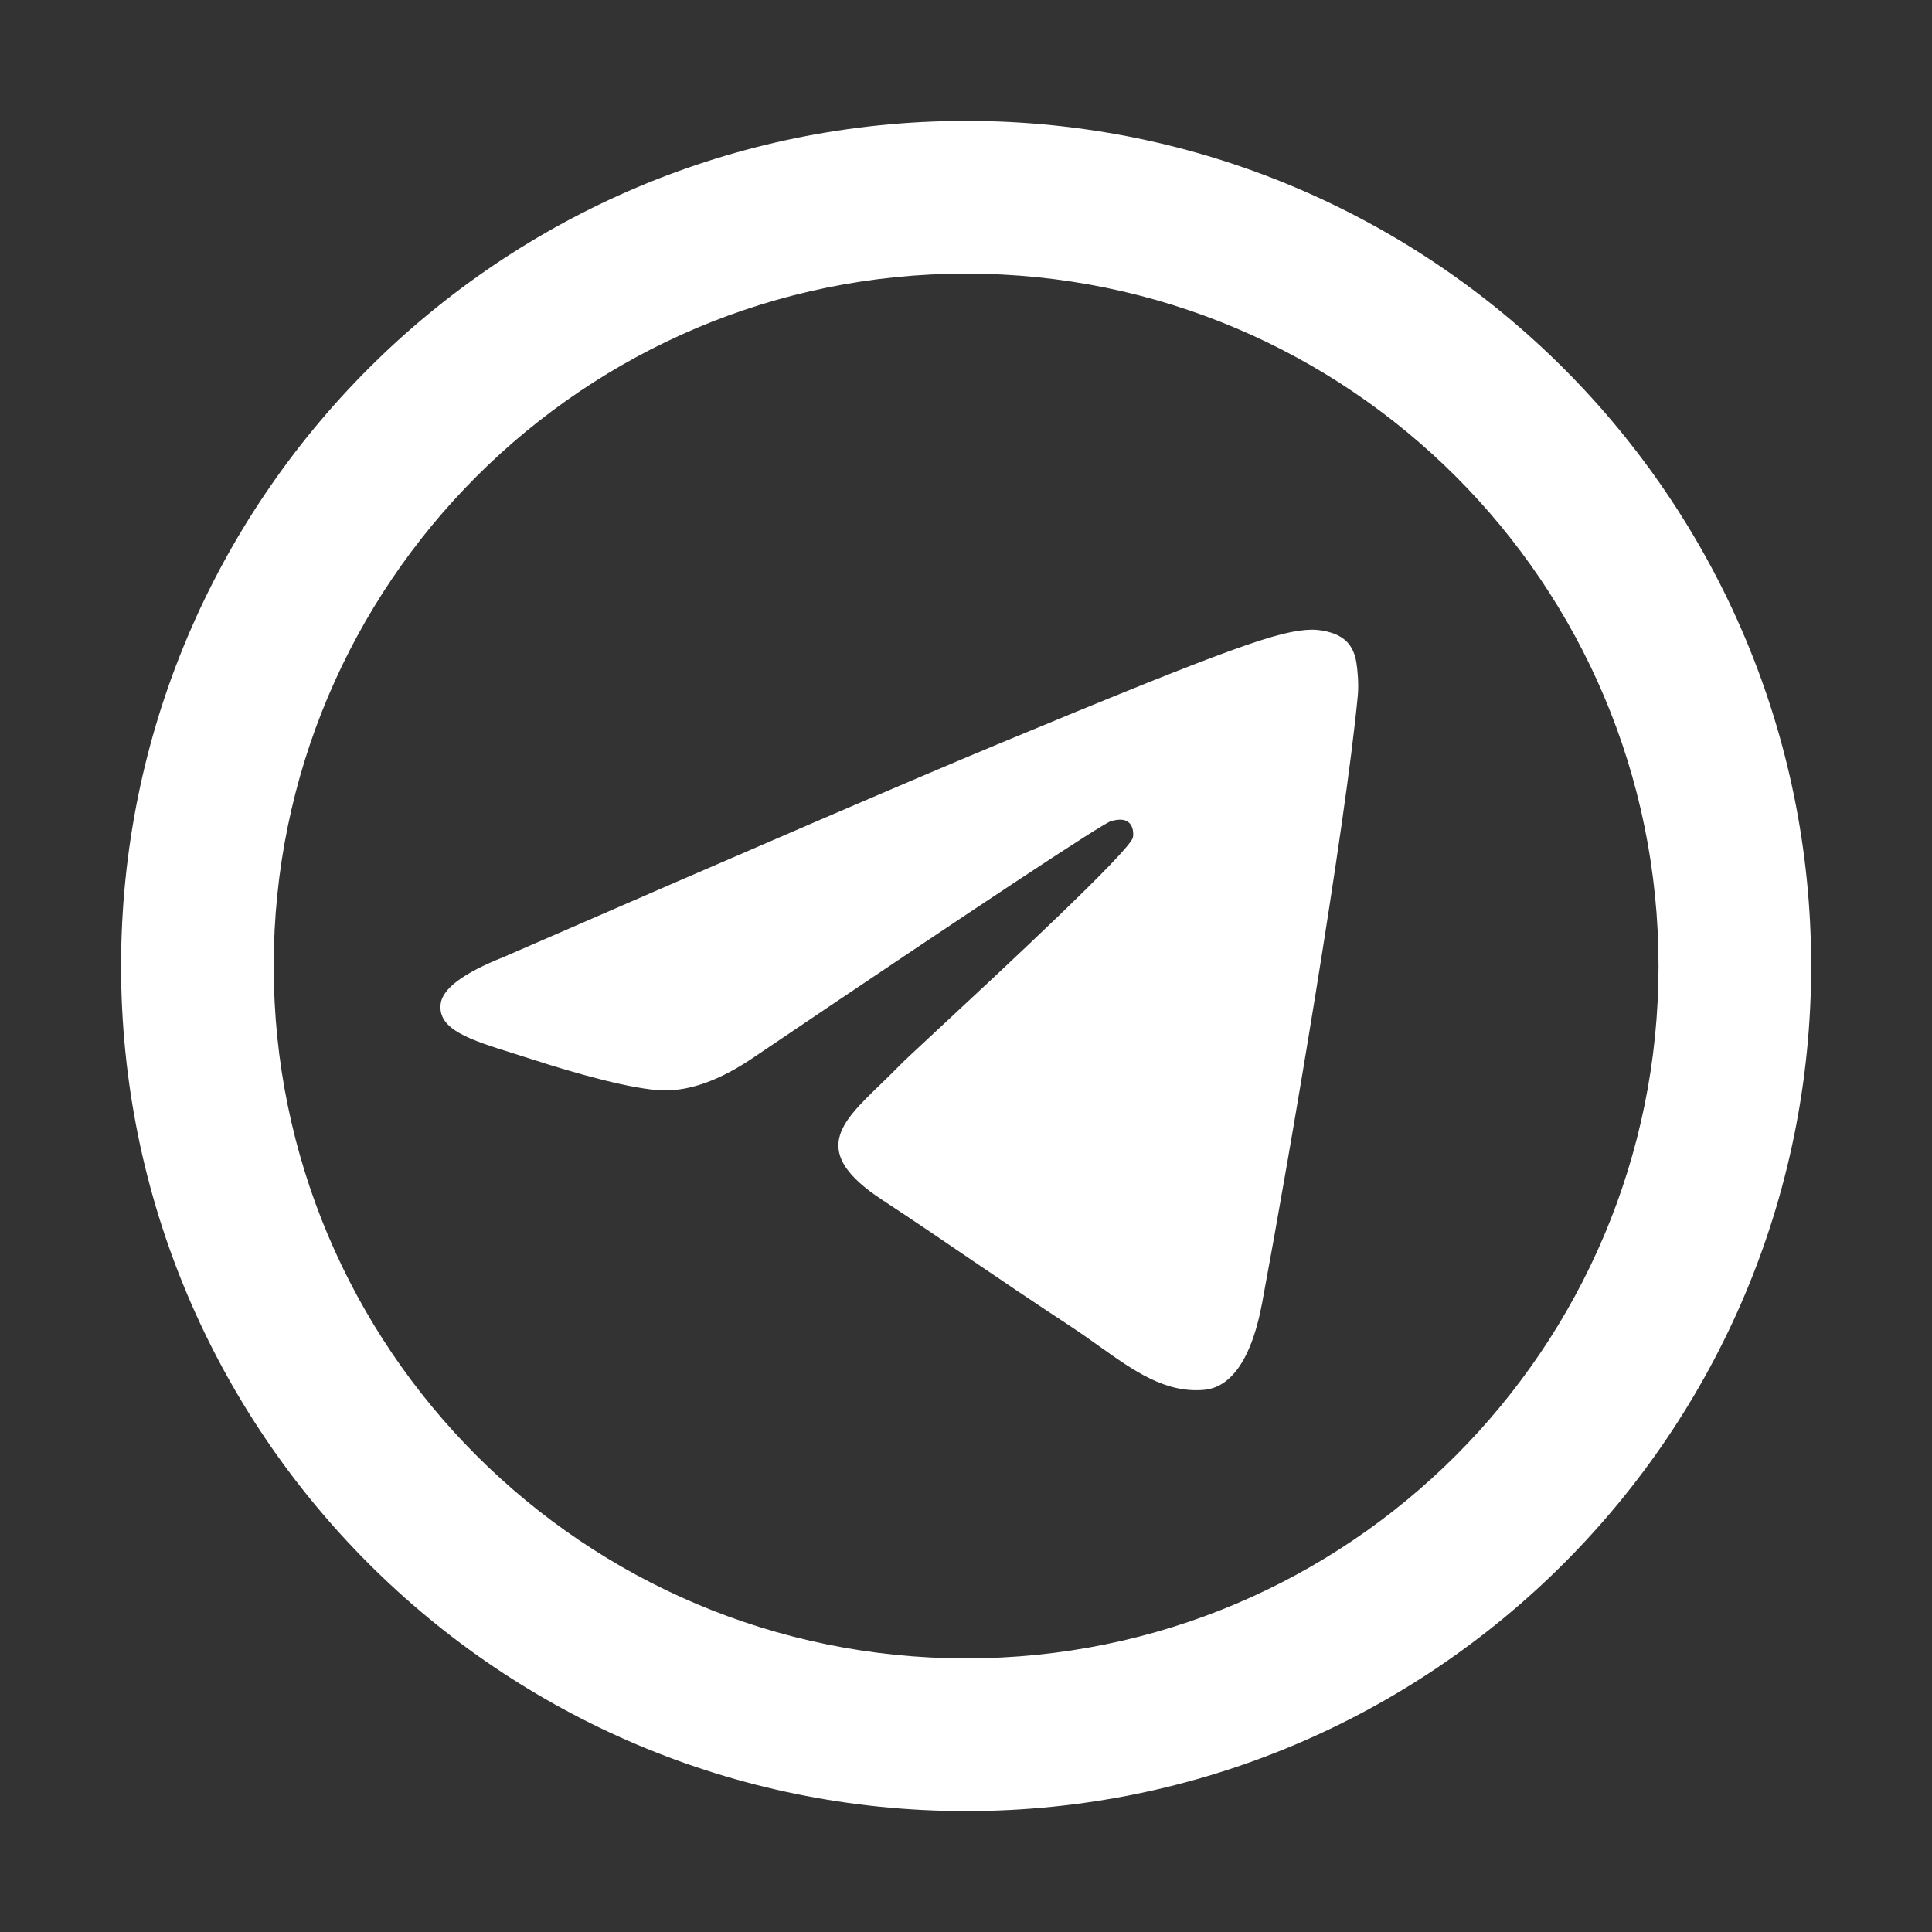
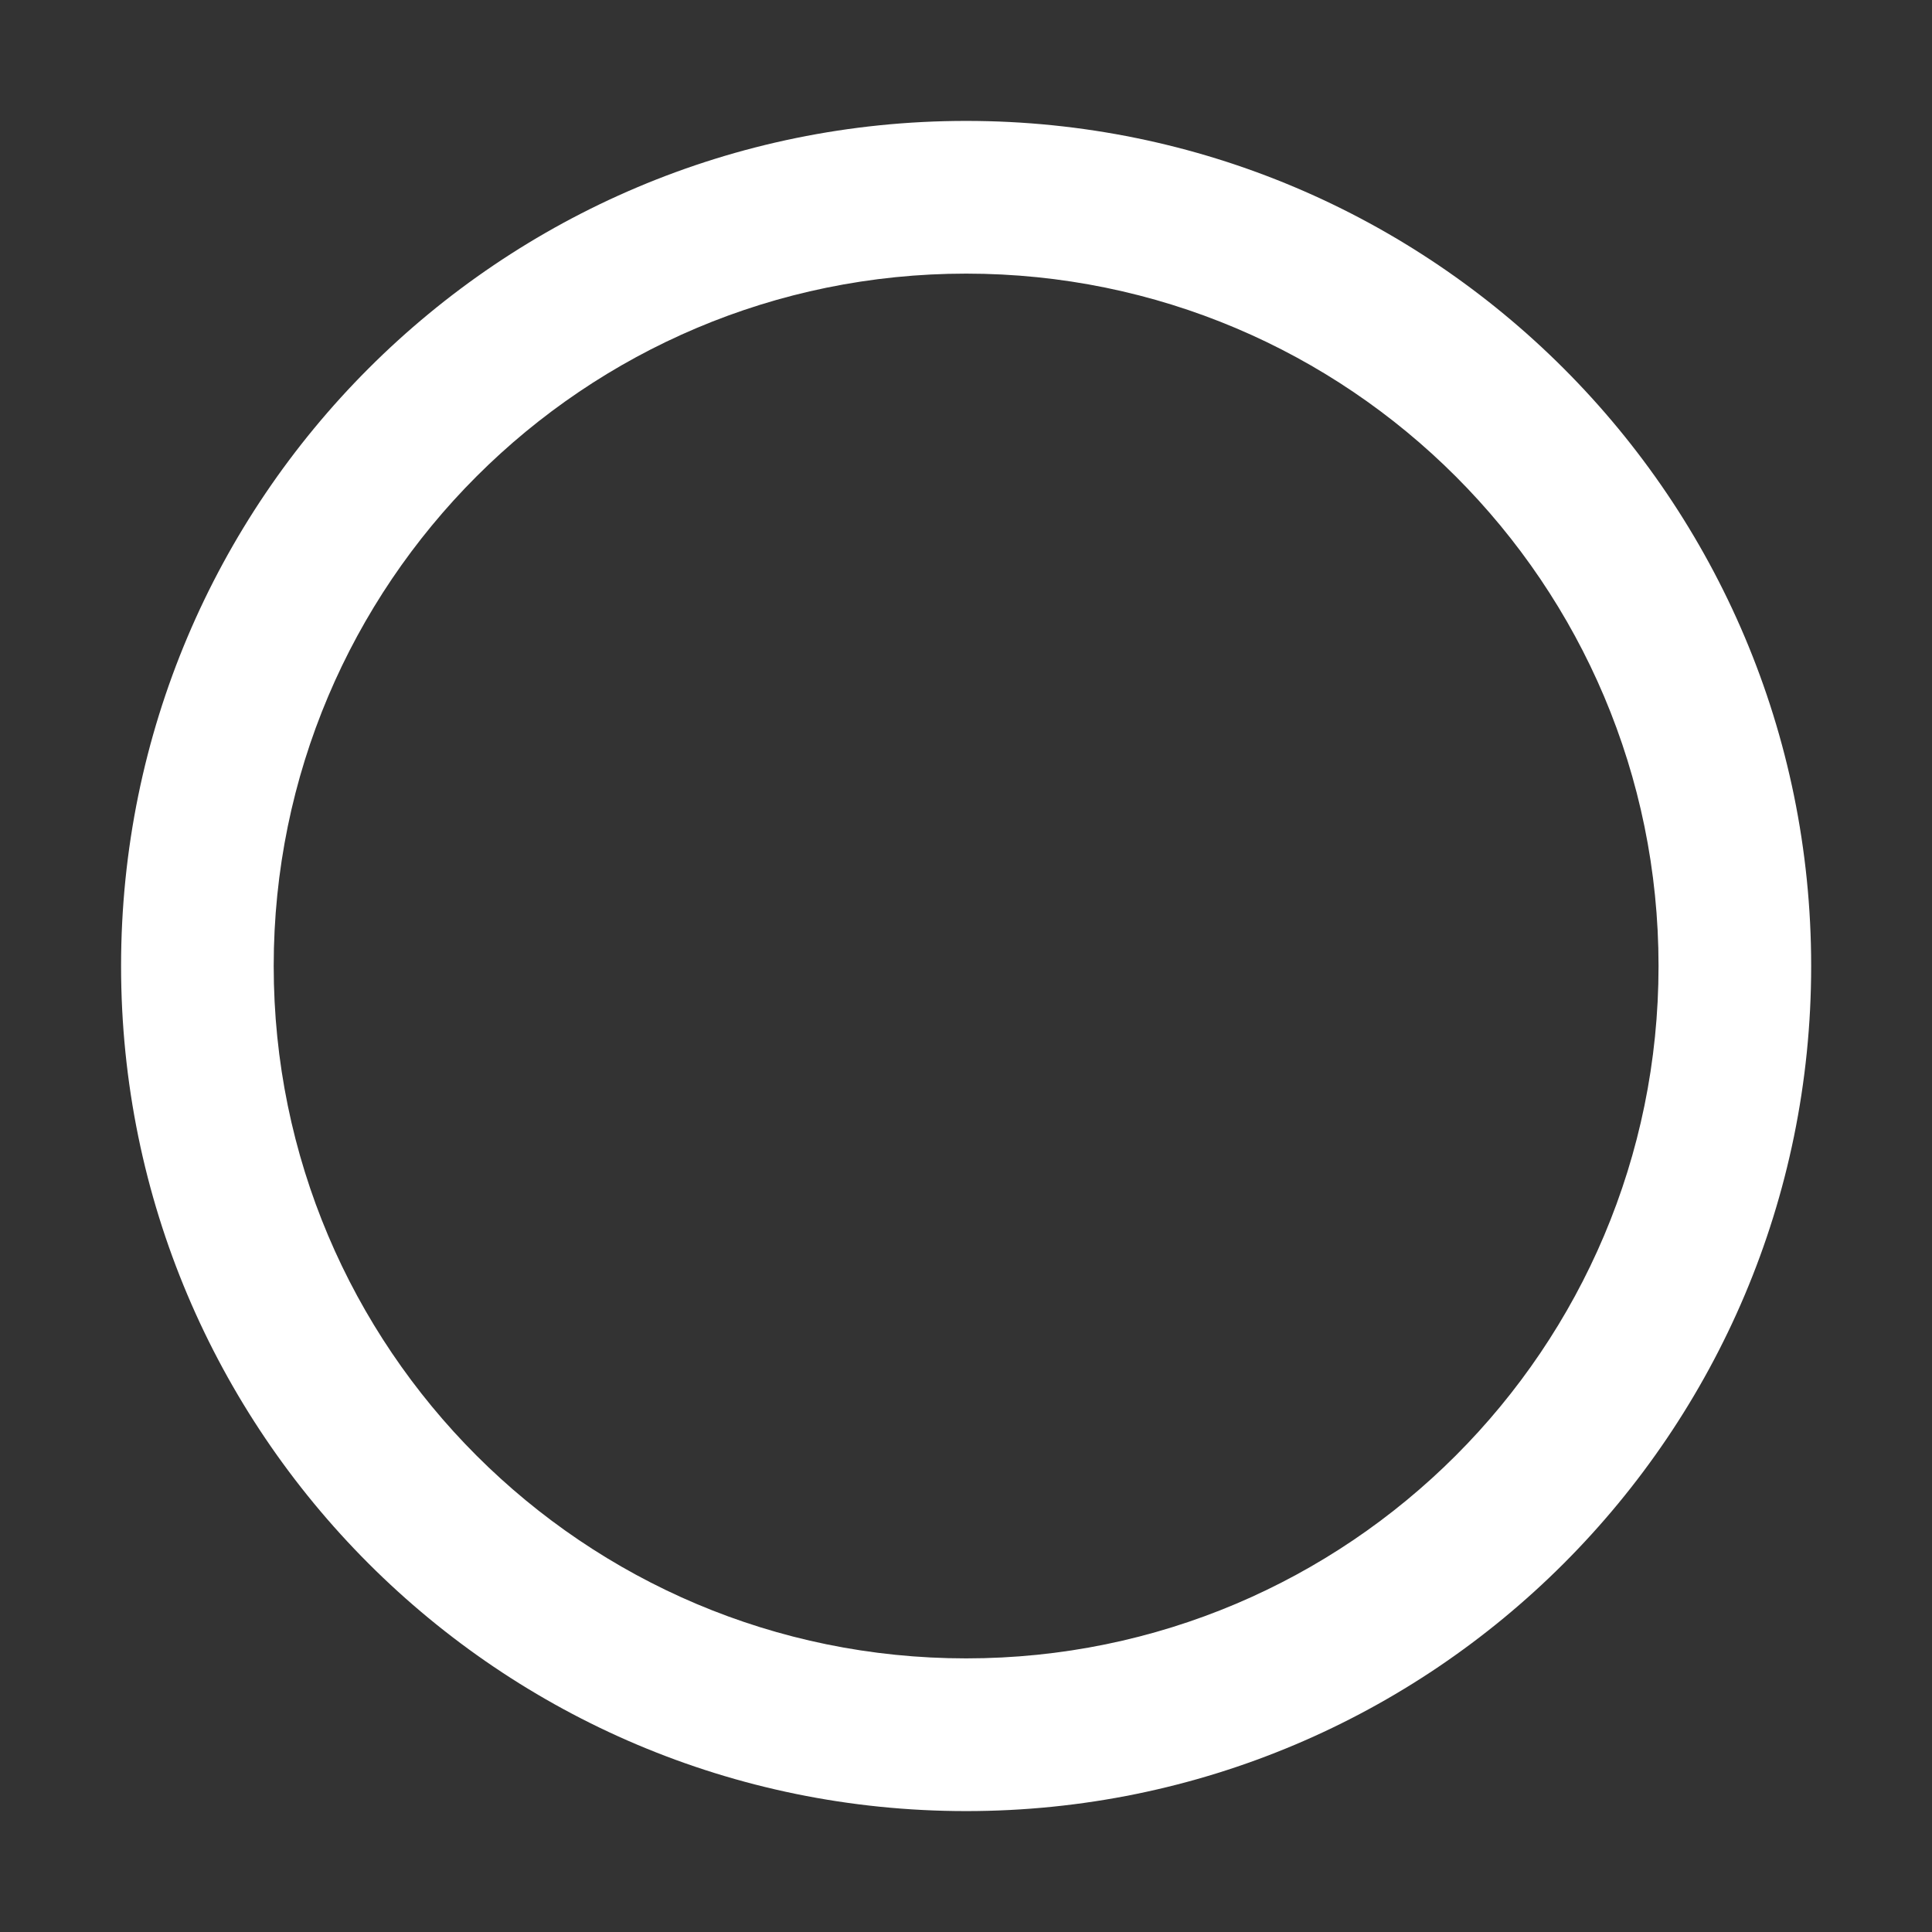
<svg xmlns="http://www.w3.org/2000/svg" width="24" height="24" viewBox="0 0 24 24" fill="none">
  <rect x="0" y="0" width="24" height="24" fill="#333333" stroke="none" />
  <path fill-rule="evenodd" clip-rule="evenodd" d="M12.002 22.498C17.799 22.498 22.499 17.798 22.499 12C22.499 6.202 17.799 1.502 12.002 1.502C6.204 1.502 1.504 6.202 1.504 12C1.504 17.798 6.204 22.498 12.002 22.498ZM12.002 20.601C16.752 20.601 20.603 16.75 20.603 12C20.603 7.25 16.752 3.399 12.002 3.399C7.251 3.399 3.4 7.25 3.4 12C3.4 16.75 7.251 20.601 12.002 20.601Z" fill="white" />
-   <path fill-rule="evenodd" clip-rule="evenodd" d="M12.377 9.252C11.356 9.677 9.316 10.556 6.255 11.889C5.758 12.087 5.498 12.28 5.474 12.469C5.434 12.789 5.834 12.915 6.379 13.086C6.453 13.109 6.53 13.133 6.609 13.159C7.145 13.333 7.866 13.537 8.241 13.545C8.581 13.552 8.96 13.412 9.379 13.124C12.238 11.194 13.714 10.219 13.807 10.198C13.872 10.183 13.963 10.164 14.024 10.219C14.086 10.273 14.08 10.377 14.073 10.404C14.034 10.573 12.463 12.033 11.65 12.789C11.397 13.024 11.217 13.191 11.181 13.23C11.098 13.315 11.014 13.396 10.934 13.474C10.436 13.954 10.062 14.314 10.954 14.902C11.383 15.184 11.726 15.418 12.068 15.651C12.442 15.905 12.815 16.159 13.297 16.475C13.42 16.556 13.537 16.639 13.652 16.721C14.087 17.031 14.477 17.309 14.96 17.265C15.241 17.239 15.53 16.976 15.678 16.189C16.025 14.33 16.709 10.302 16.867 8.642C16.881 8.496 16.863 8.31 16.849 8.228C16.835 8.147 16.806 8.03 16.7 7.944C16.574 7.842 16.38 7.821 16.293 7.822C15.898 7.829 15.293 8.04 12.377 9.252Z" fill="white" />
</svg>